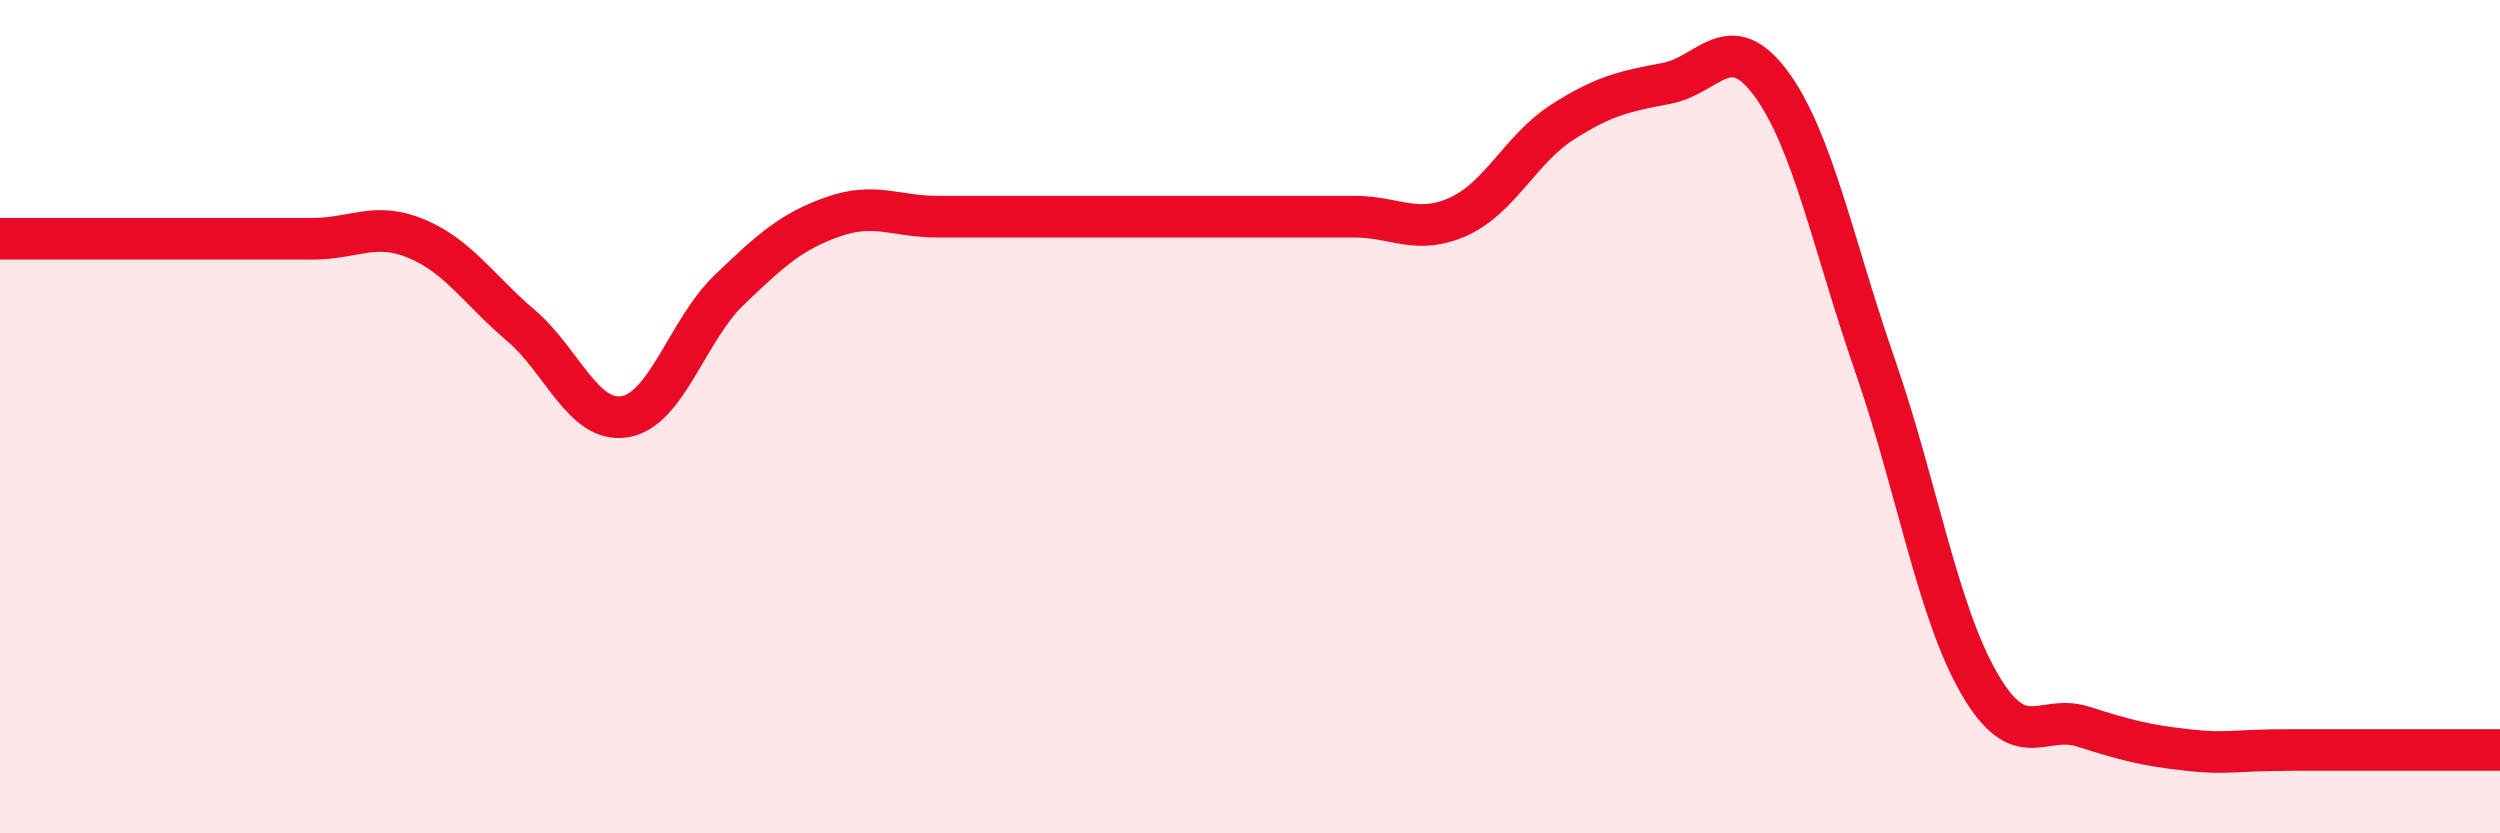
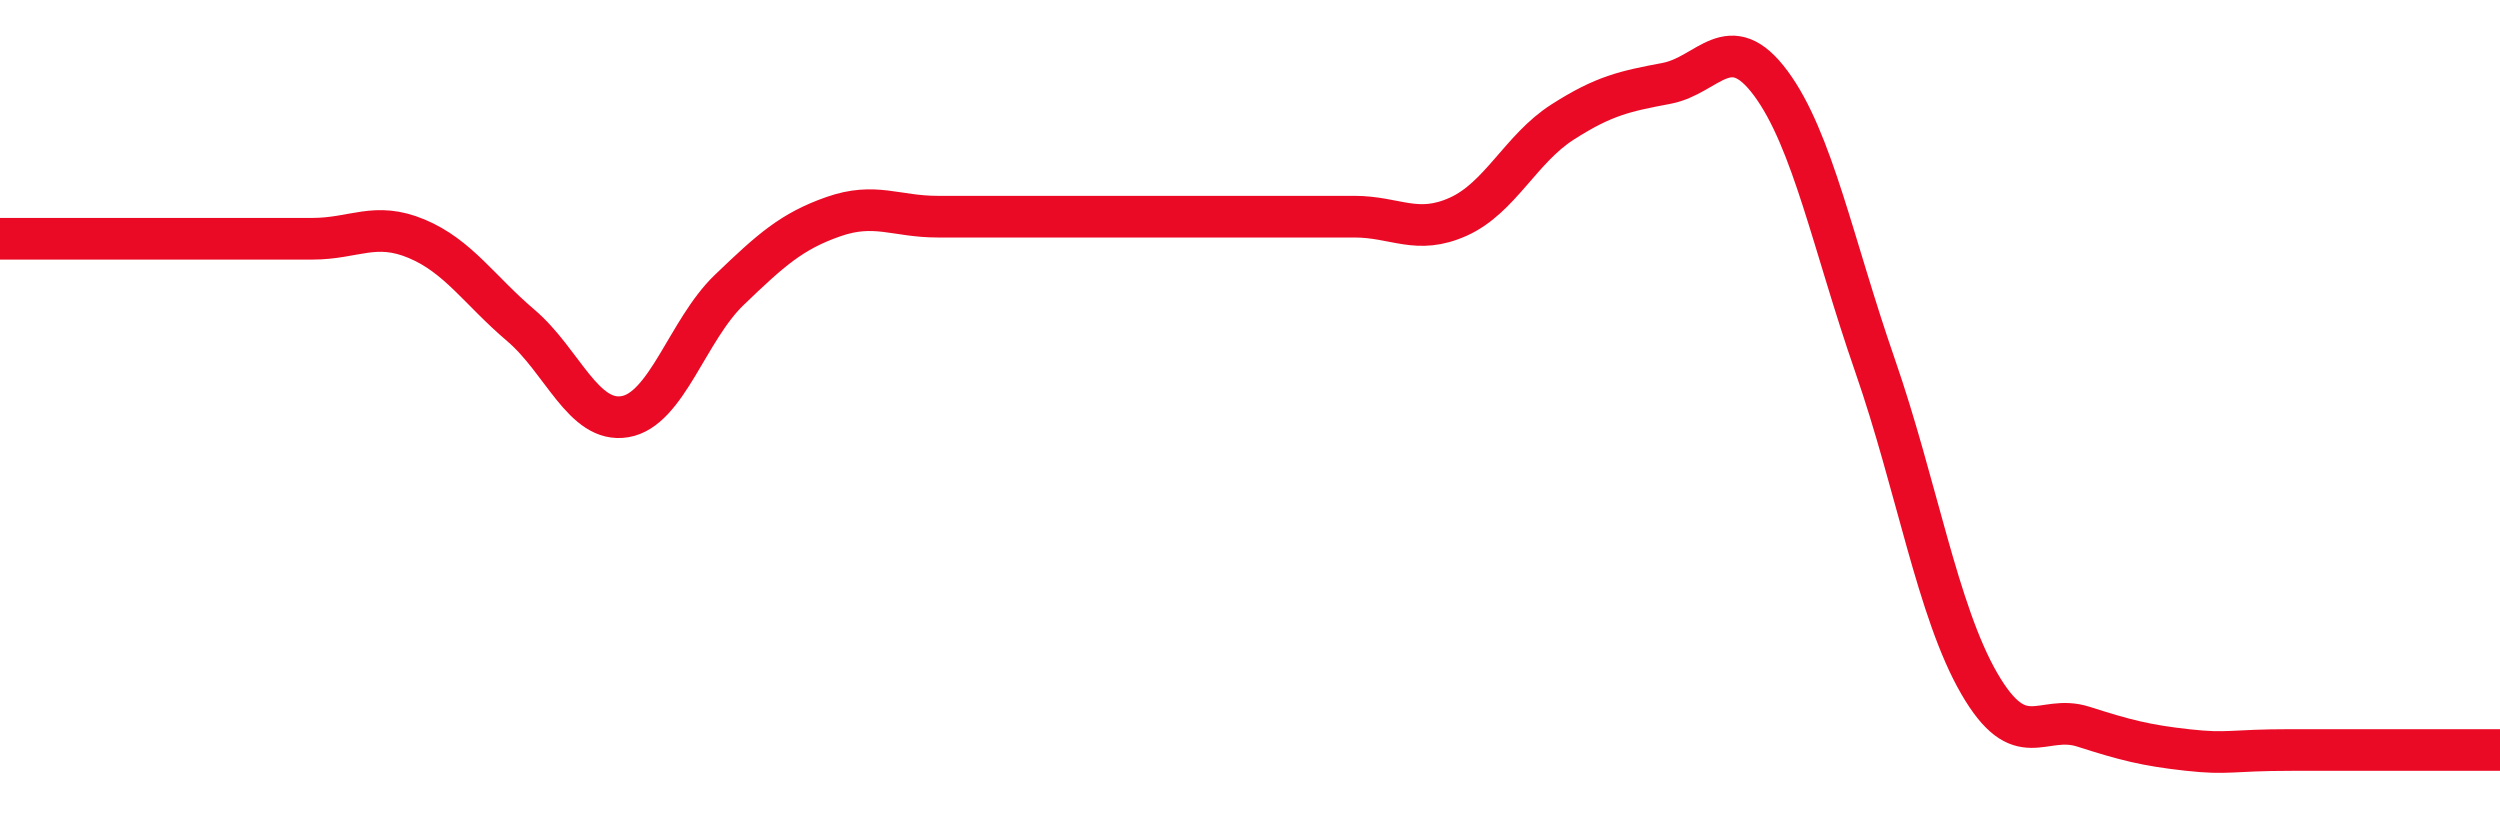
<svg xmlns="http://www.w3.org/2000/svg" width="60" height="20" viewBox="0 0 60 20">
-   <path d="M 0,5.73 C 0.5,5.73 1.5,5.73 2.5,5.73 C 3.5,5.73 4,5.73 5,5.73 C 6,5.73 6.5,5.73 7.5,5.73 C 8.5,5.73 9,5.31 10,5.73 C 11,6.15 11.5,6.96 12.5,7.81 C 13.5,8.66 14,10.17 15,10 C 16,9.83 16.5,7.92 17.5,6.96 C 18.5,6 19,5.55 20,5.2 C 21,4.85 21.5,5.2 22.5,5.2 C 23.5,5.2 24,5.2 25,5.2 C 26,5.2 26.5,5.2 27.5,5.2 C 28.5,5.2 29,5.2 30,5.2 C 31,5.2 31.5,5.2 32.5,5.2 C 33.5,5.2 34,5.65 35,5.2 C 36,4.75 36.5,3.57 37.5,2.93 C 38.5,2.29 39,2.19 40,2 C 41,1.81 41.5,0.65 42.5,2 C 43.5,3.35 44,5.89 45,8.77 C 46,11.65 46.5,14.67 47.5,16.4 C 48.5,18.13 49,17.12 50,17.44 C 51,17.76 51.5,17.89 52.5,18 C 53.5,18.11 53.5,18 55,18 C 56.5,18 59,18 60,18L60 20L0 20Z" fill="#EB0A25" opacity="0.1" stroke-linecap="round" stroke-linejoin="round" />
-   <path d="M 0,5.73 C 0.5,5.73 1.5,5.73 2.5,5.73 C 3.5,5.73 4,5.73 5,5.73 C 6,5.73 6.5,5.73 7.5,5.73 C 8.5,5.73 9,5.31 10,5.73 C 11,6.15 11.5,6.96 12.5,7.81 C 13.5,8.66 14,10.17 15,10 C 16,9.83 16.5,7.92 17.5,6.96 C 18.5,6 19,5.55 20,5.2 C 21,4.85 21.5,5.2 22.5,5.2 C 23.5,5.2 24,5.2 25,5.2 C 26,5.2 26.5,5.2 27.5,5.2 C 28.5,5.2 29,5.2 30,5.2 C 31,5.2 31.5,5.2 32.5,5.2 C 33.5,5.2 34,5.65 35,5.2 C 36,4.75 36.5,3.57 37.5,2.93 C 38.5,2.29 39,2.19 40,2 C 41,1.81 41.5,0.65 42.5,2 C 43.5,3.35 44,5.89 45,8.77 C 46,11.65 46.5,14.67 47.5,16.4 C 48.5,18.13 49,17.12 50,17.44 C 51,17.76 51.5,17.89 52.5,18 C 53.5,18.11 53.5,18 55,18 C 56.5,18 59,18 60,18" stroke="#EB0A25" stroke-width="1" fill="none" stroke-linecap="round" stroke-linejoin="round" />
+   <path d="M 0,5.73 C 0.5,5.73 1.5,5.73 2.5,5.73 C 3.5,5.73 4,5.73 5,5.73 C 6,5.73 6.5,5.73 7.5,5.73 C 8.5,5.73 9,5.31 10,5.73 C 11,6.15 11.5,6.96 12.5,7.81 C 13.5,8.66 14,10.17 15,10 C 16,9.83 16.5,7.92 17.5,6.96 C 18.5,6 19,5.55 20,5.2 C 21,4.85 21.5,5.2 22.5,5.2 C 23.5,5.2 24,5.2 25,5.2 C 28.5,5.2 29,5.2 30,5.2 C 31,5.2 31.5,5.2 32.5,5.2 C 33.5,5.2 34,5.65 35,5.2 C 36,4.75 36.5,3.57 37.5,2.93 C 38.5,2.29 39,2.19 40,2 C 41,1.81 41.5,0.65 42.5,2 C 43.5,3.35 44,5.89 45,8.77 C 46,11.65 46.5,14.67 47.5,16.4 C 48.5,18.13 49,17.12 50,17.44 C 51,17.76 51.5,17.89 52.5,18 C 53.5,18.11 53.5,18 55,18 C 56.5,18 59,18 60,18" stroke="#EB0A25" stroke-width="1" fill="none" stroke-linecap="round" stroke-linejoin="round" />
</svg>